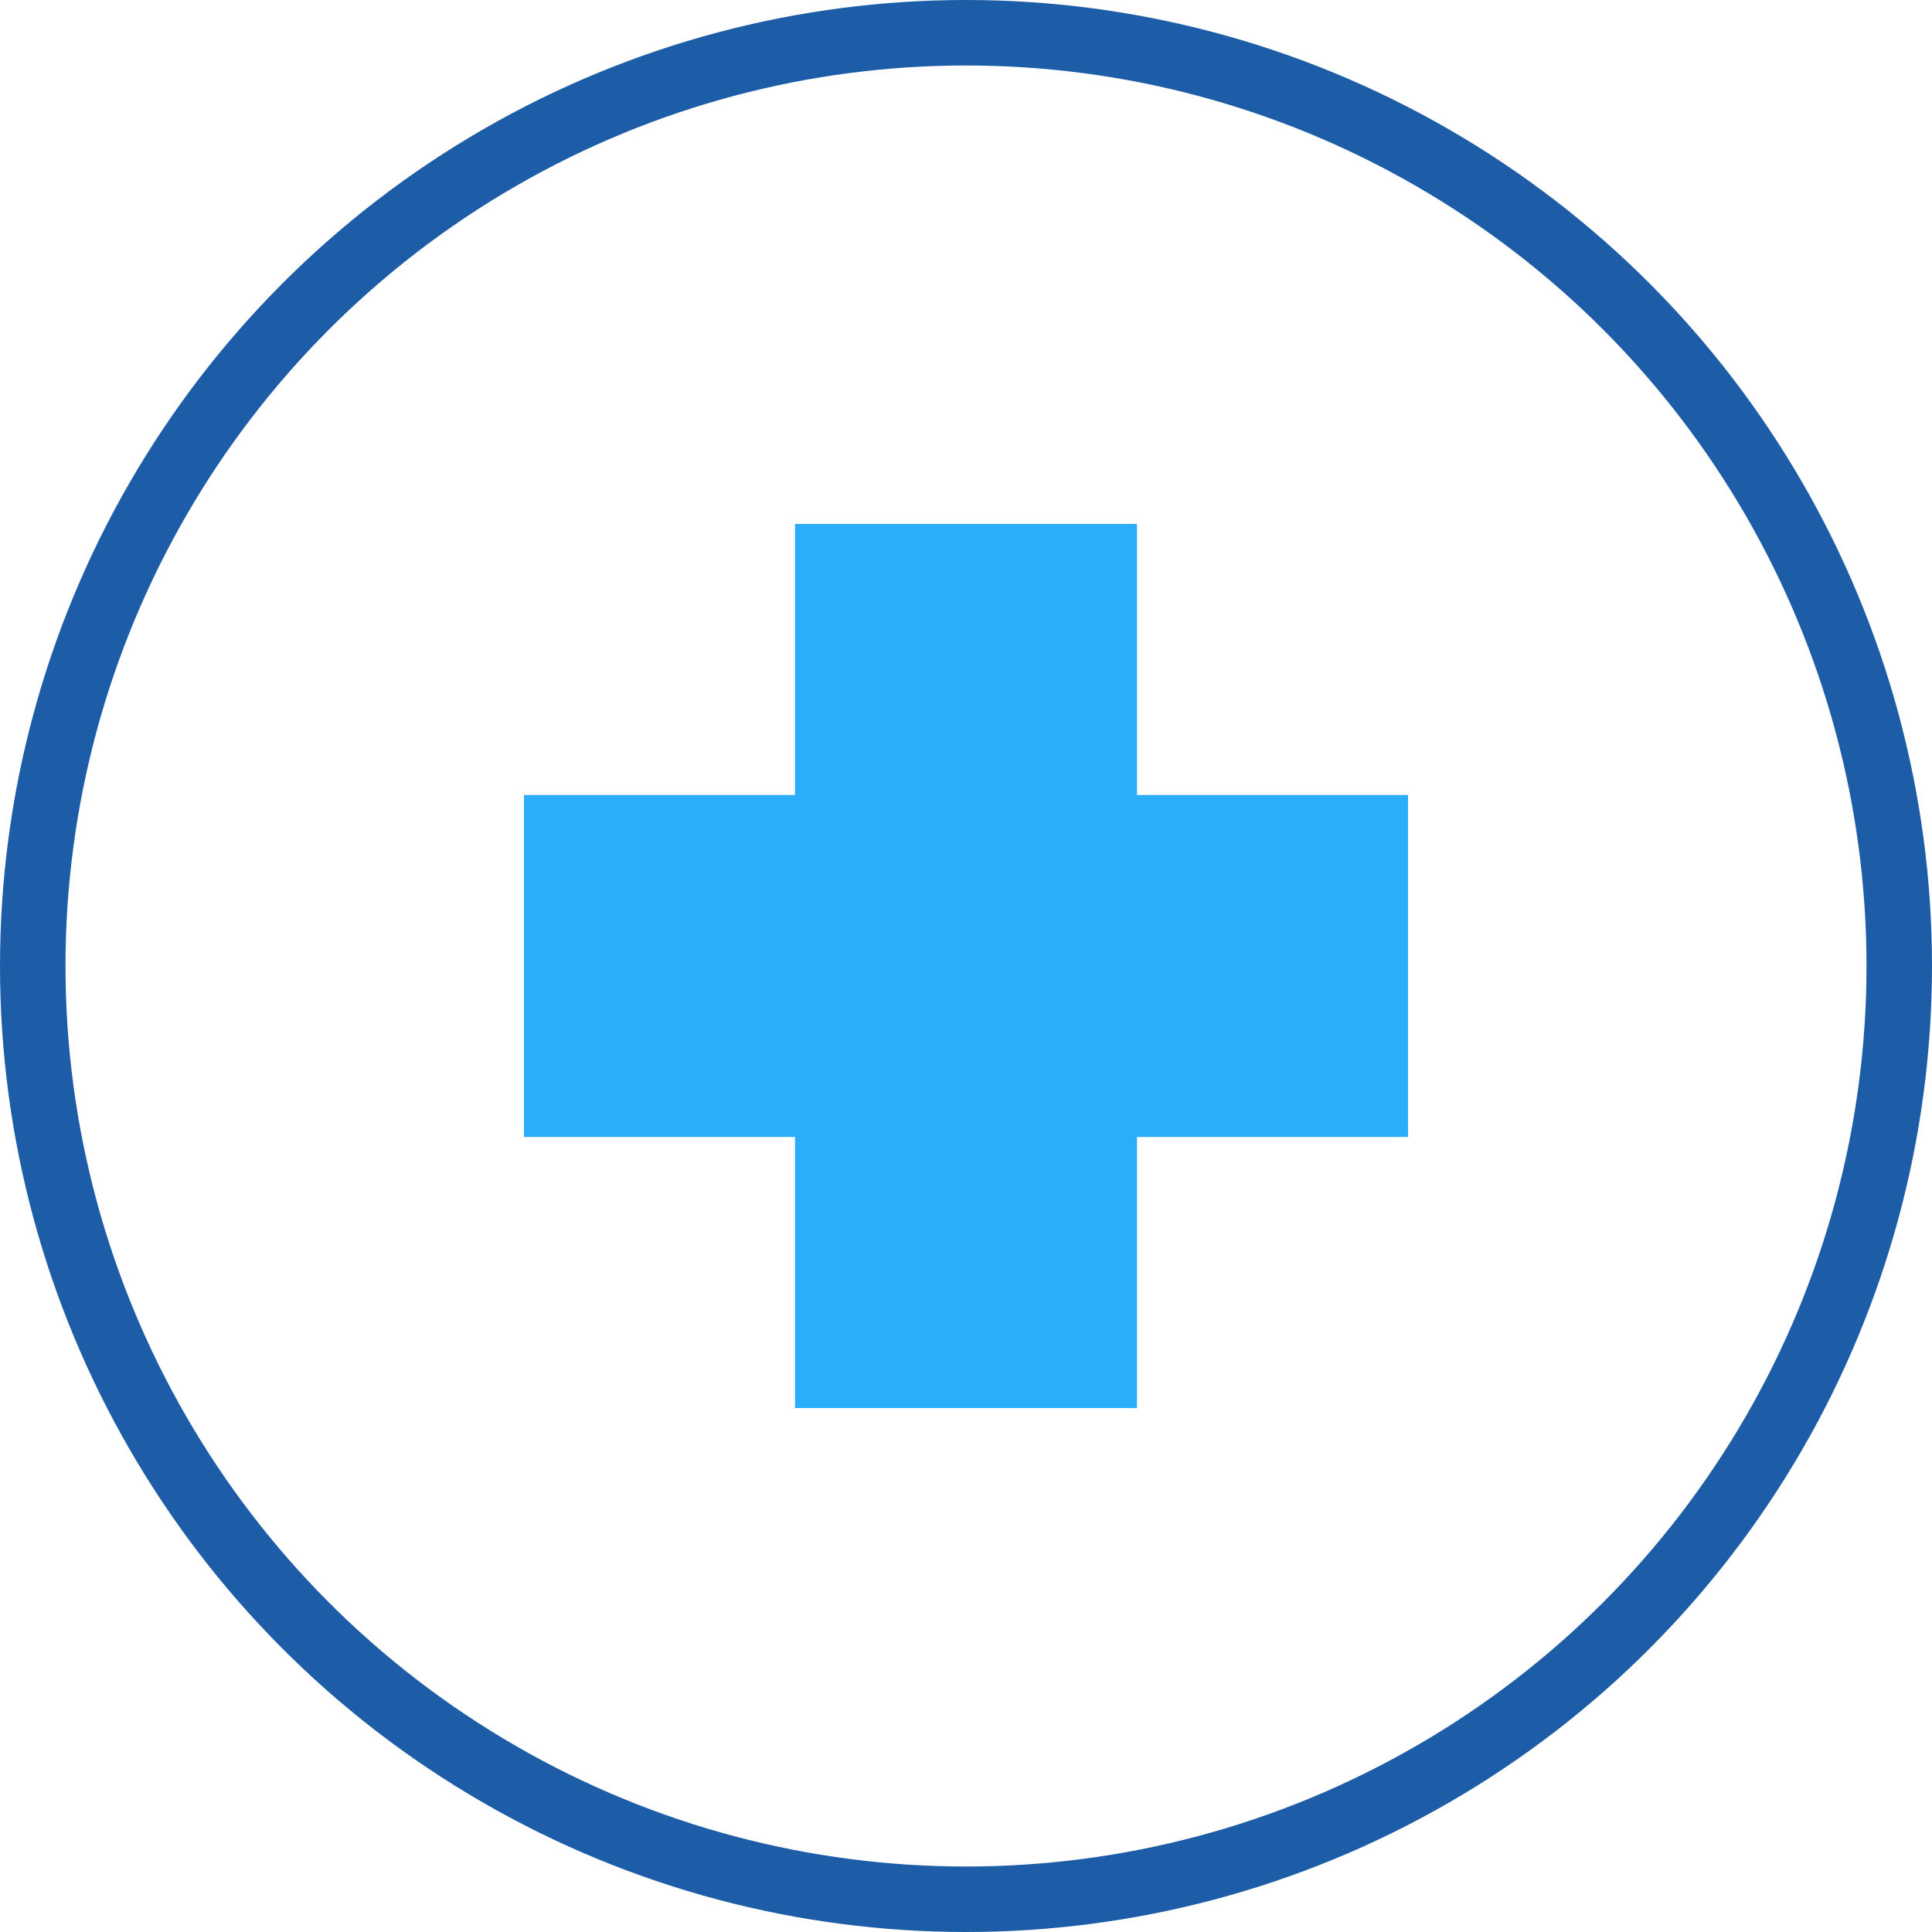
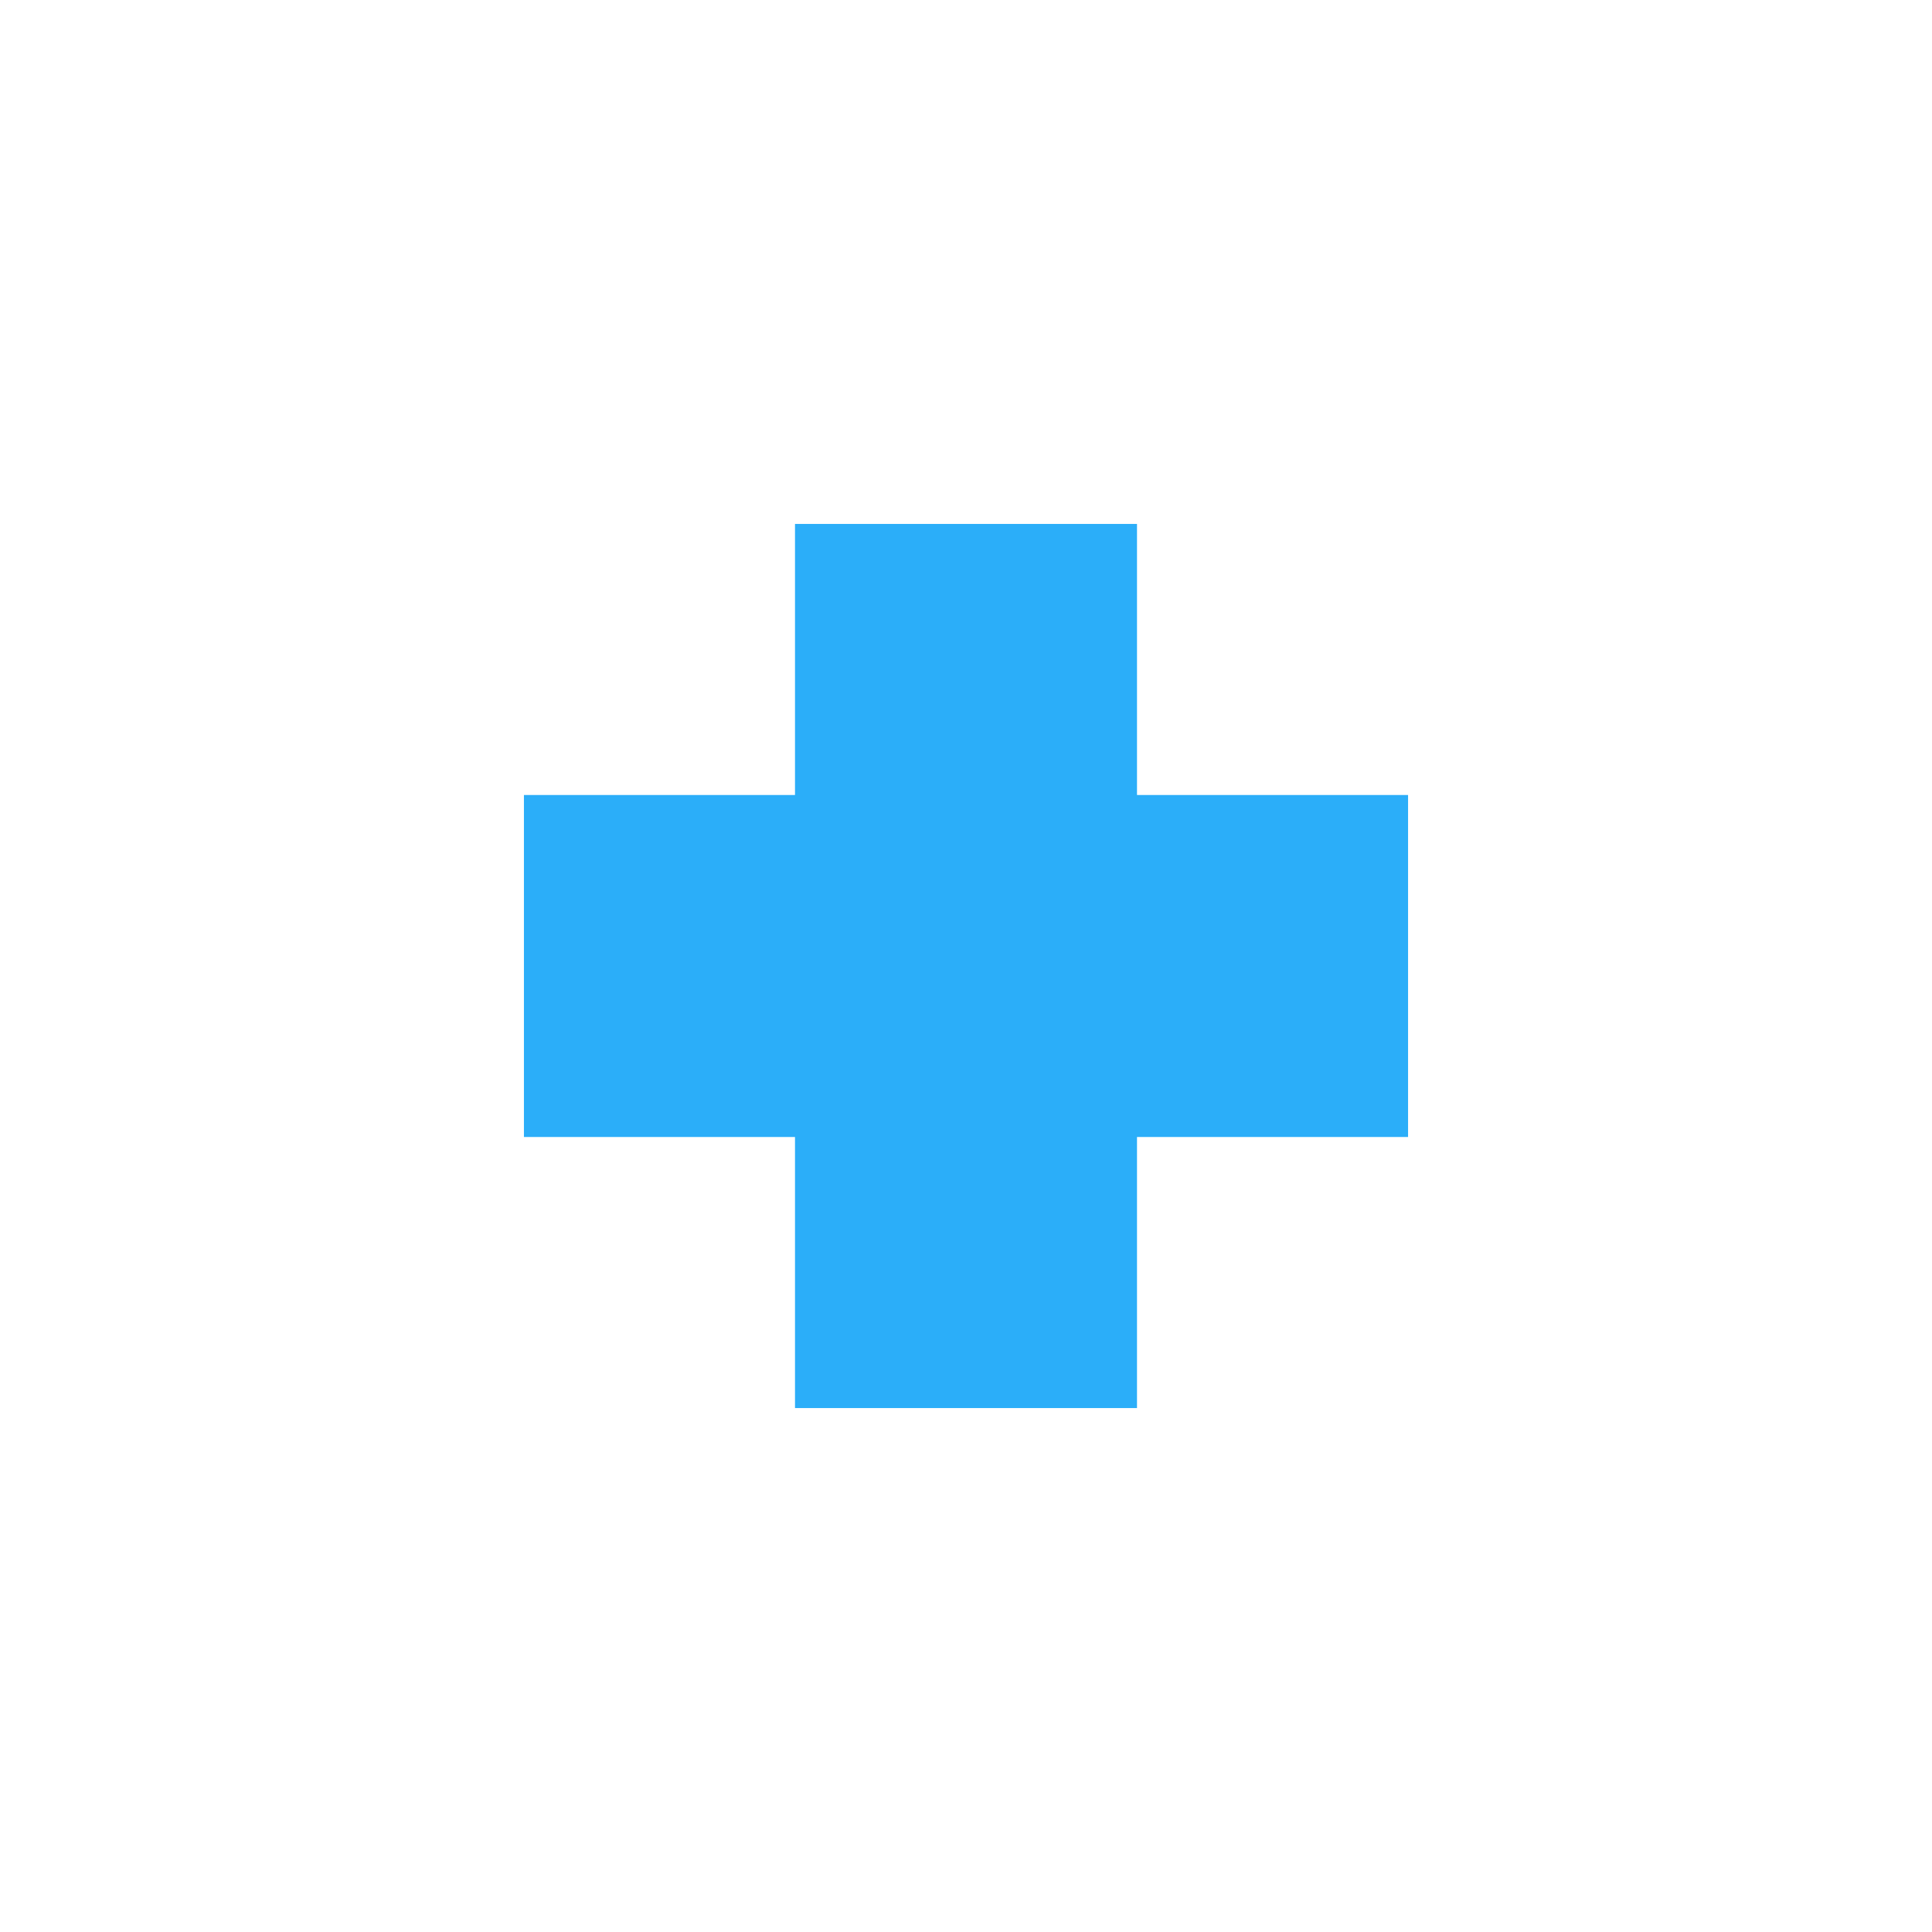
<svg xmlns="http://www.w3.org/2000/svg" viewBox="0 0 118 118">
  <title>Medical Plus</title>
  <desc>Created with Sketch.</desc>
  <defs />
  <g id="Preschool-Design" stroke="none" stroke-width="1" fill="none" fill-rule="evenodd">
    <g id="About-Us-(School)" transform="translate(-793, -3644)" stroke-width="4">
      <g id="Health-Services" transform="translate(183, 3541)">
        <g id="Health-Services-Icons" transform="translate(549, 42)">
          <g id="Medical-Plus" transform="translate(63, 63)">
-             <circle id="Oval-Copy-3" stroke="#1D5CA7" cx="57" cy="57" r="57" />
            <polygon id="Stroke-1" stroke="#2BAEF9" fill="#2BAEF9" points="82 48.556 65.444 48.556 65.444 32 48.556 32 48.556 48.556 32 48.556 32 65.444 48.556 65.444 48.556 82 65.444 82 65.444 65.444 82 65.444" />
          </g>
        </g>
      </g>
    </g>
  </g>
</svg>